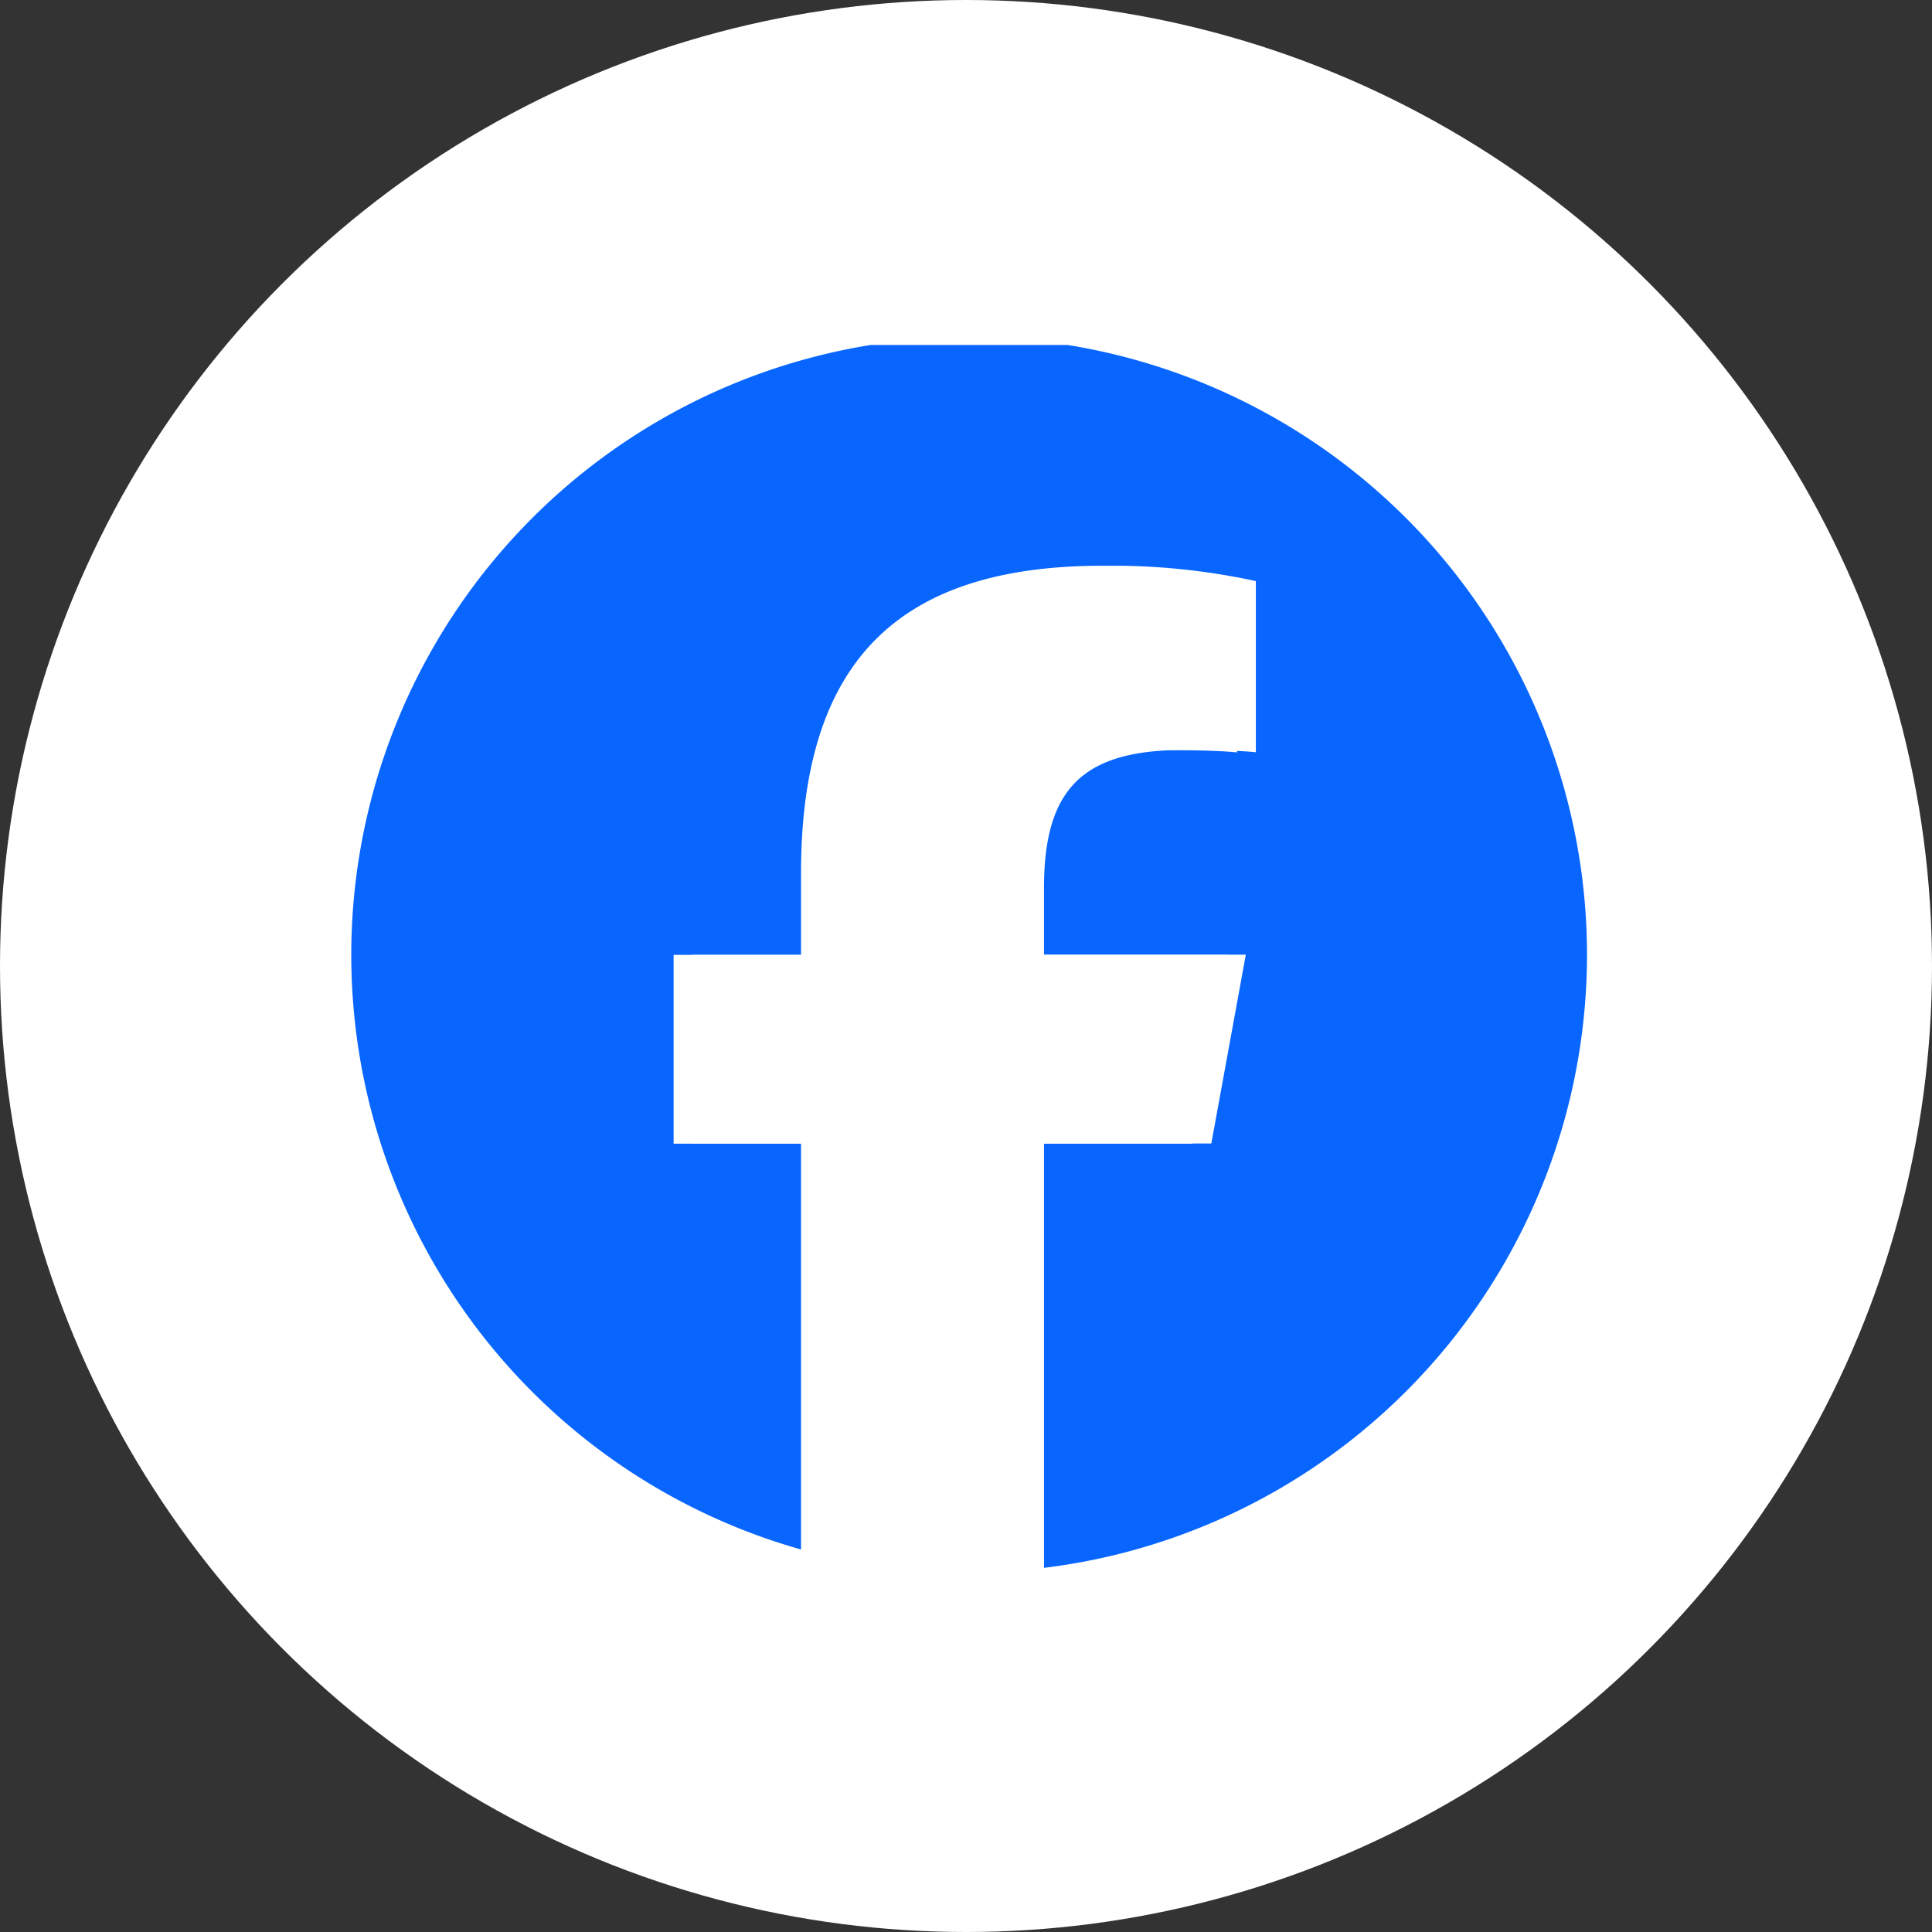
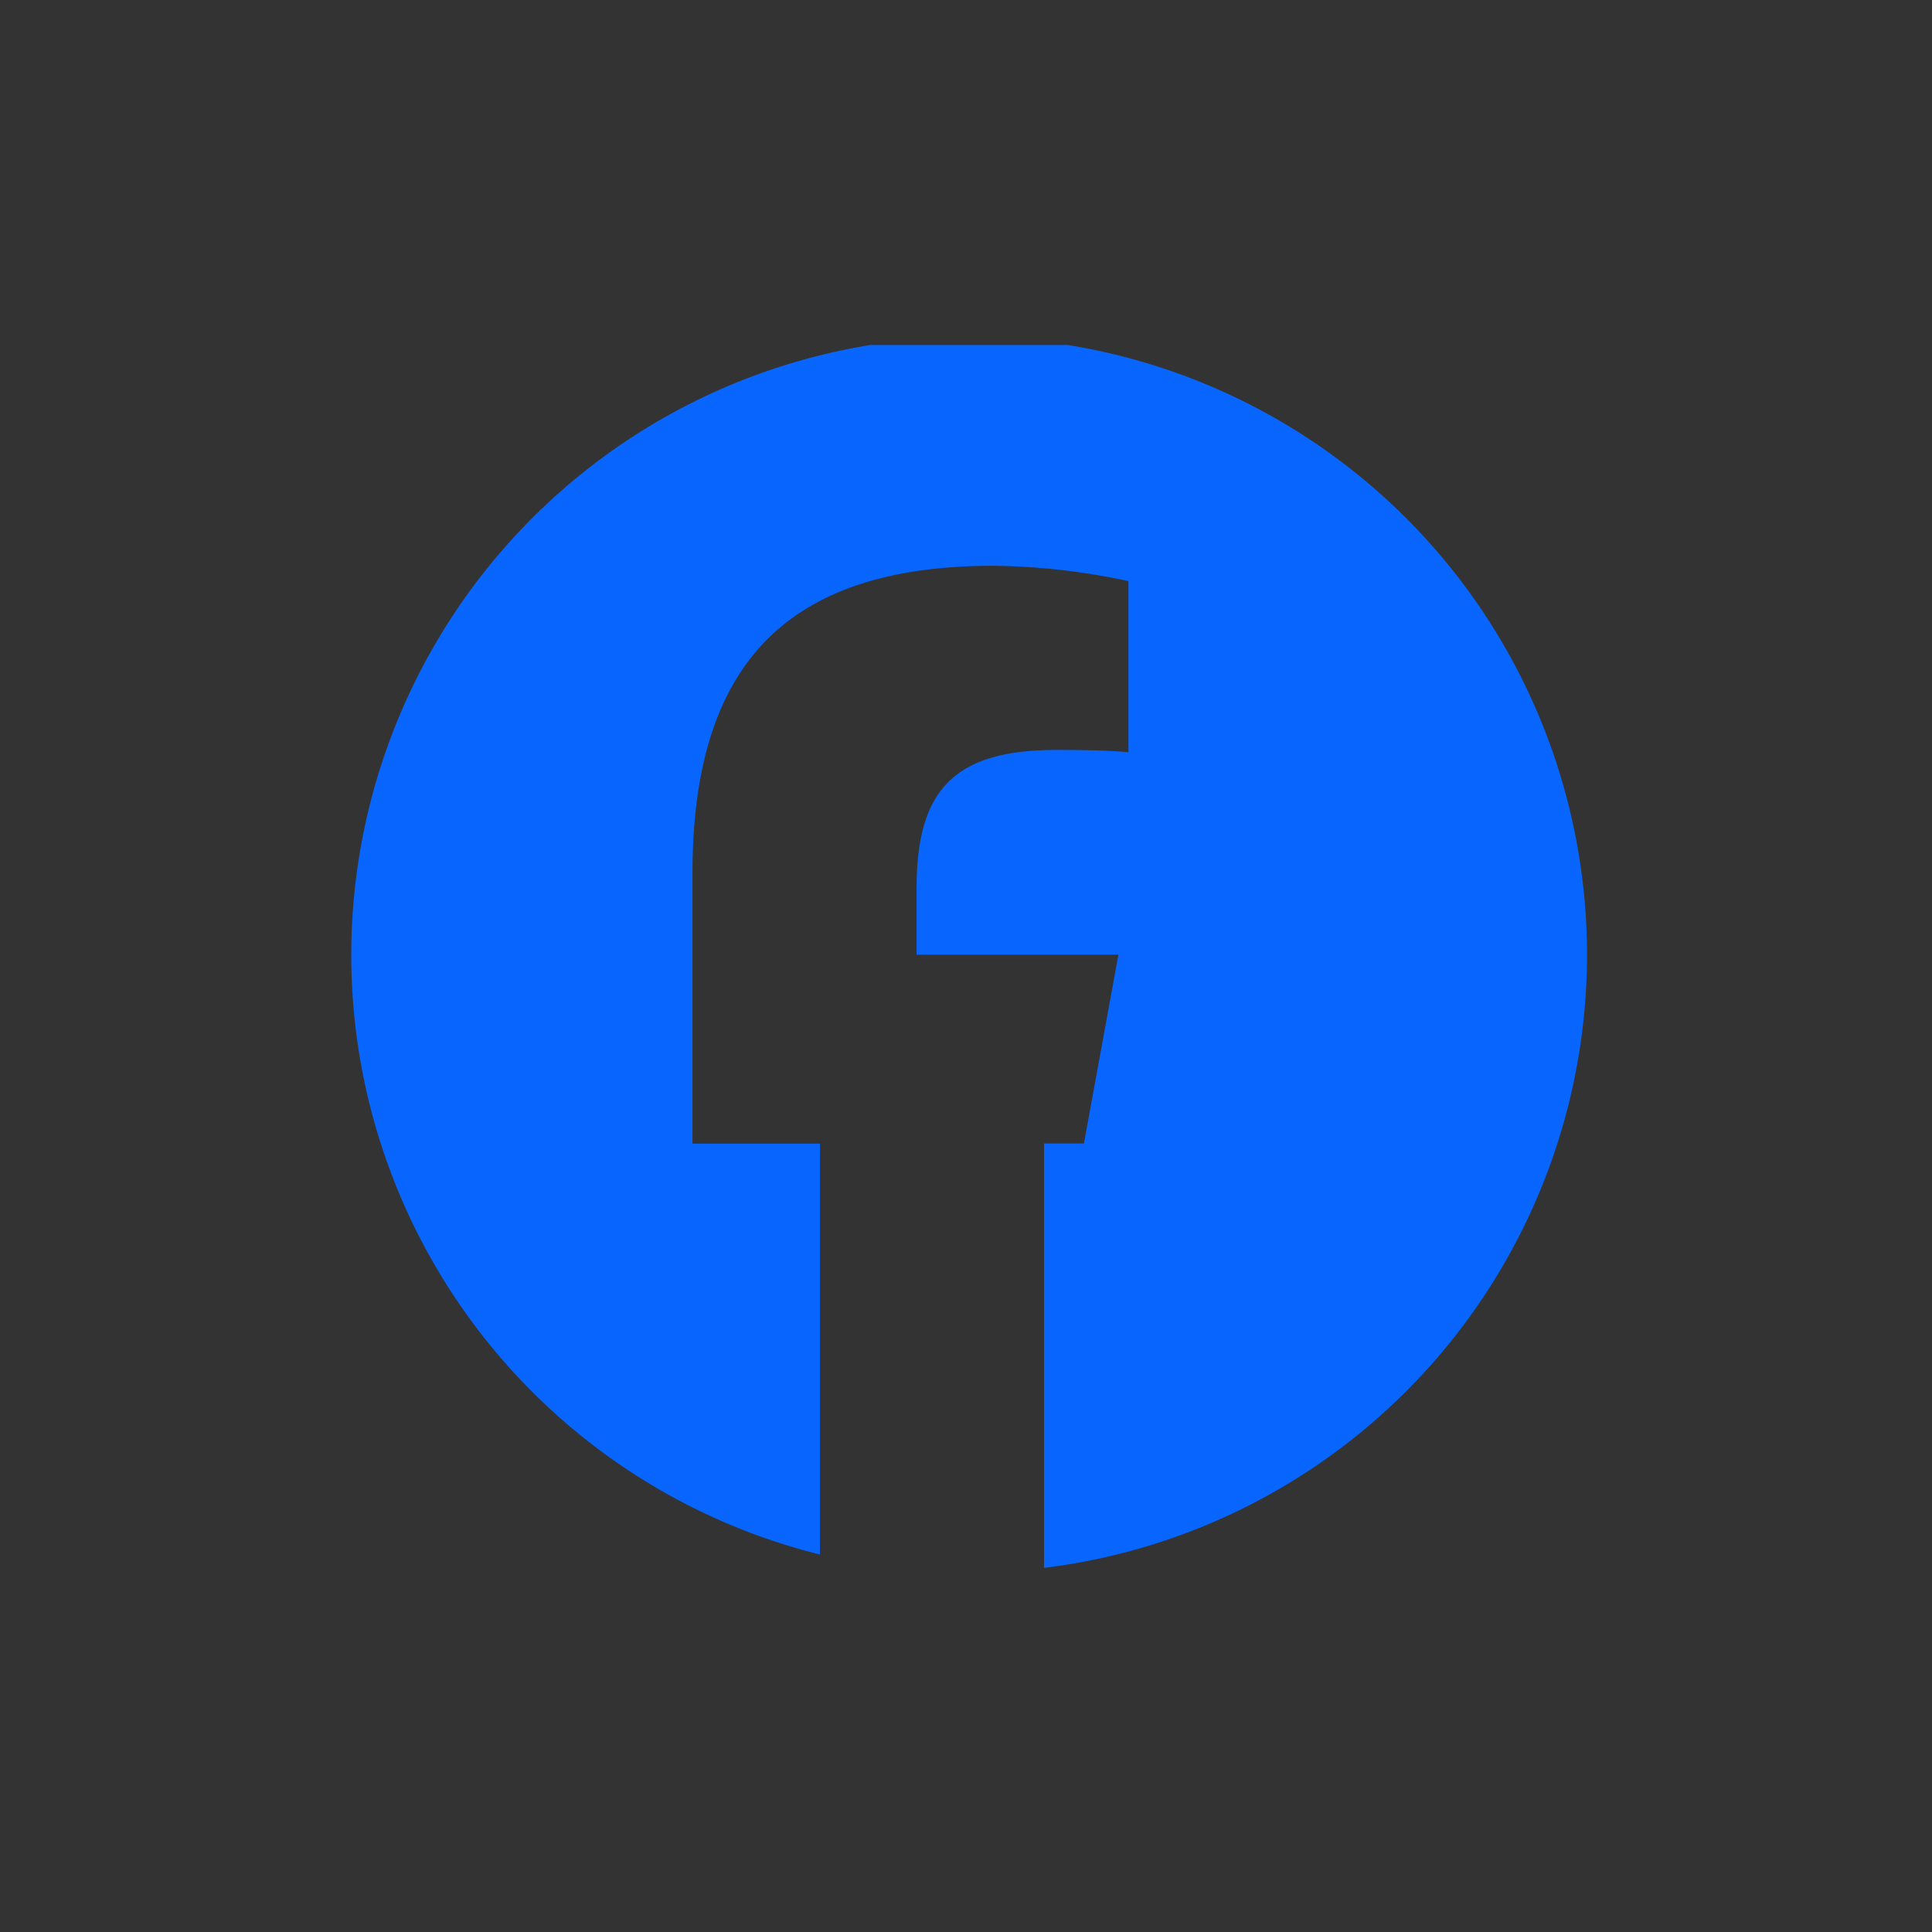
<svg xmlns="http://www.w3.org/2000/svg" id="icon-facebook" width="56" height="56" viewBox="0 0 56 56">
  <rect x="0" y="0" width="56" height="56" fill="#333333" stroke="none" />
  <defs>
    <clipPath id="clip-path">
      <rect id="長方形_77" data-name="長方形 77" width="36" height="36" transform="translate(0.033 0.033)" fill="none" />
    </clipPath>
  </defs>
-   <circle id="楕円形_6" data-name="楕円形 6" cx="28" cy="28" r="28" fill="#fff" />
  <g id="グループ_104" data-name="グループ 104" transform="translate(9.967 9.985)">
    <g id="グループ_103" data-name="グループ 103" transform="translate(0 -0.018)" clip-path="url(#clip-path)">
-       <path id="パス_1011" data-name="パス 1011" d="M35.817,17.909A17.909,17.909,0,1,0,13.582,35.29V23.381H9.889V17.909h3.693V15.551c0-6.1,2.759-8.921,8.743-8.921a19.746,19.746,0,0,1,3.893.445v4.961c-.423-.044-1.157-.067-2.069-.067-2.937,0-4.071,1.112-4.071,4v1.935h5.85l-1,5.473H20.078v12.3A17.911,17.911,0,0,0,35.817,17.909" transform="translate(0.216 -0.199)" fill="#0866ff" />
-       <path id="パス_1012" data-name="パス 1012" d="M153.088,109.3l1-5.473h-5.85v-1.935c0-2.892,1.134-4,4.071-4,.912,0,1.646.022,2.069.067V92.993a19.746,19.746,0,0,0-3.893-.445c-5.984,0-8.743,2.825-8.743,8.921v2.358h-3.693V109.3h3.693v11.909a18.01,18.01,0,0,0,6.5.4V109.3Z" transform="translate(-128.491 -86.117)" fill="#fff" />
+       <path id="パス_1011" data-name="パス 1011" d="M35.817,17.909A17.909,17.909,0,1,0,13.582,35.29V23.381H9.889V17.909V15.551c0-6.1,2.759-8.921,8.743-8.921a19.746,19.746,0,0,1,3.893.445v4.961c-.423-.044-1.157-.067-2.069-.067-2.937,0-4.071,1.112-4.071,4v1.935h5.85l-1,5.473H20.078v12.3A17.911,17.911,0,0,0,35.817,17.909" transform="translate(0.216 -0.199)" fill="#0866ff" />
    </g>
  </g>
</svg>